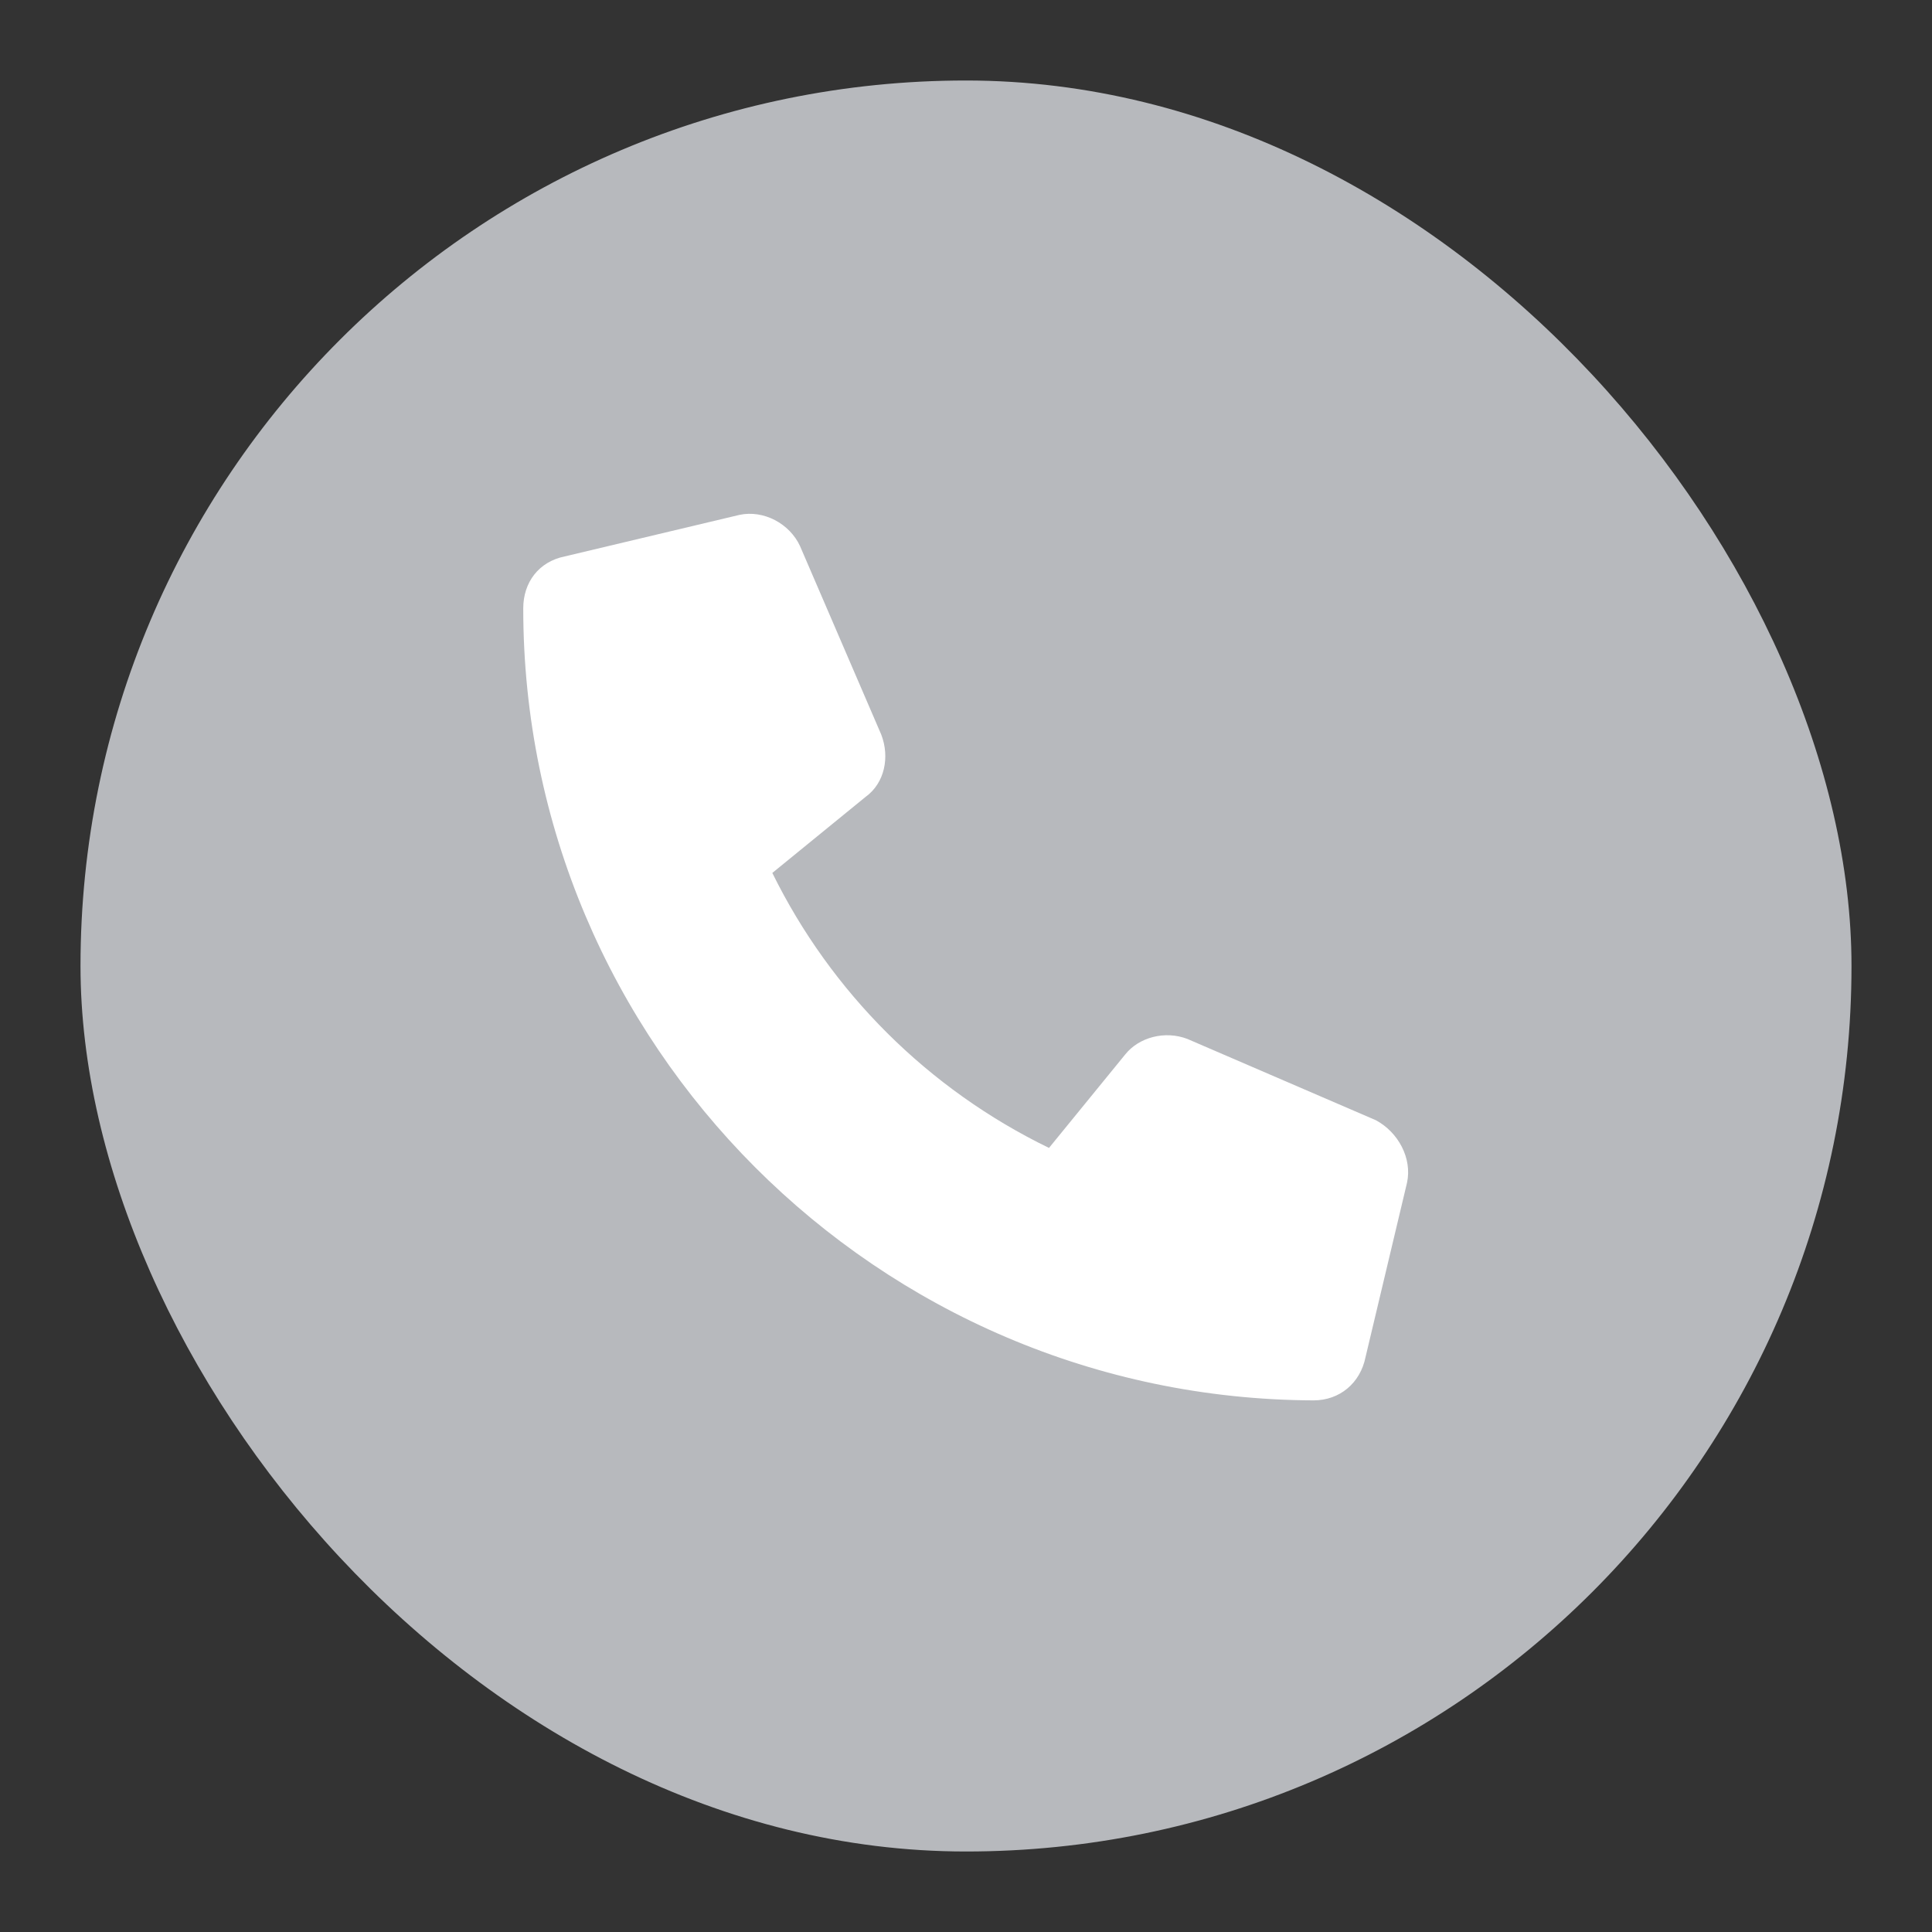
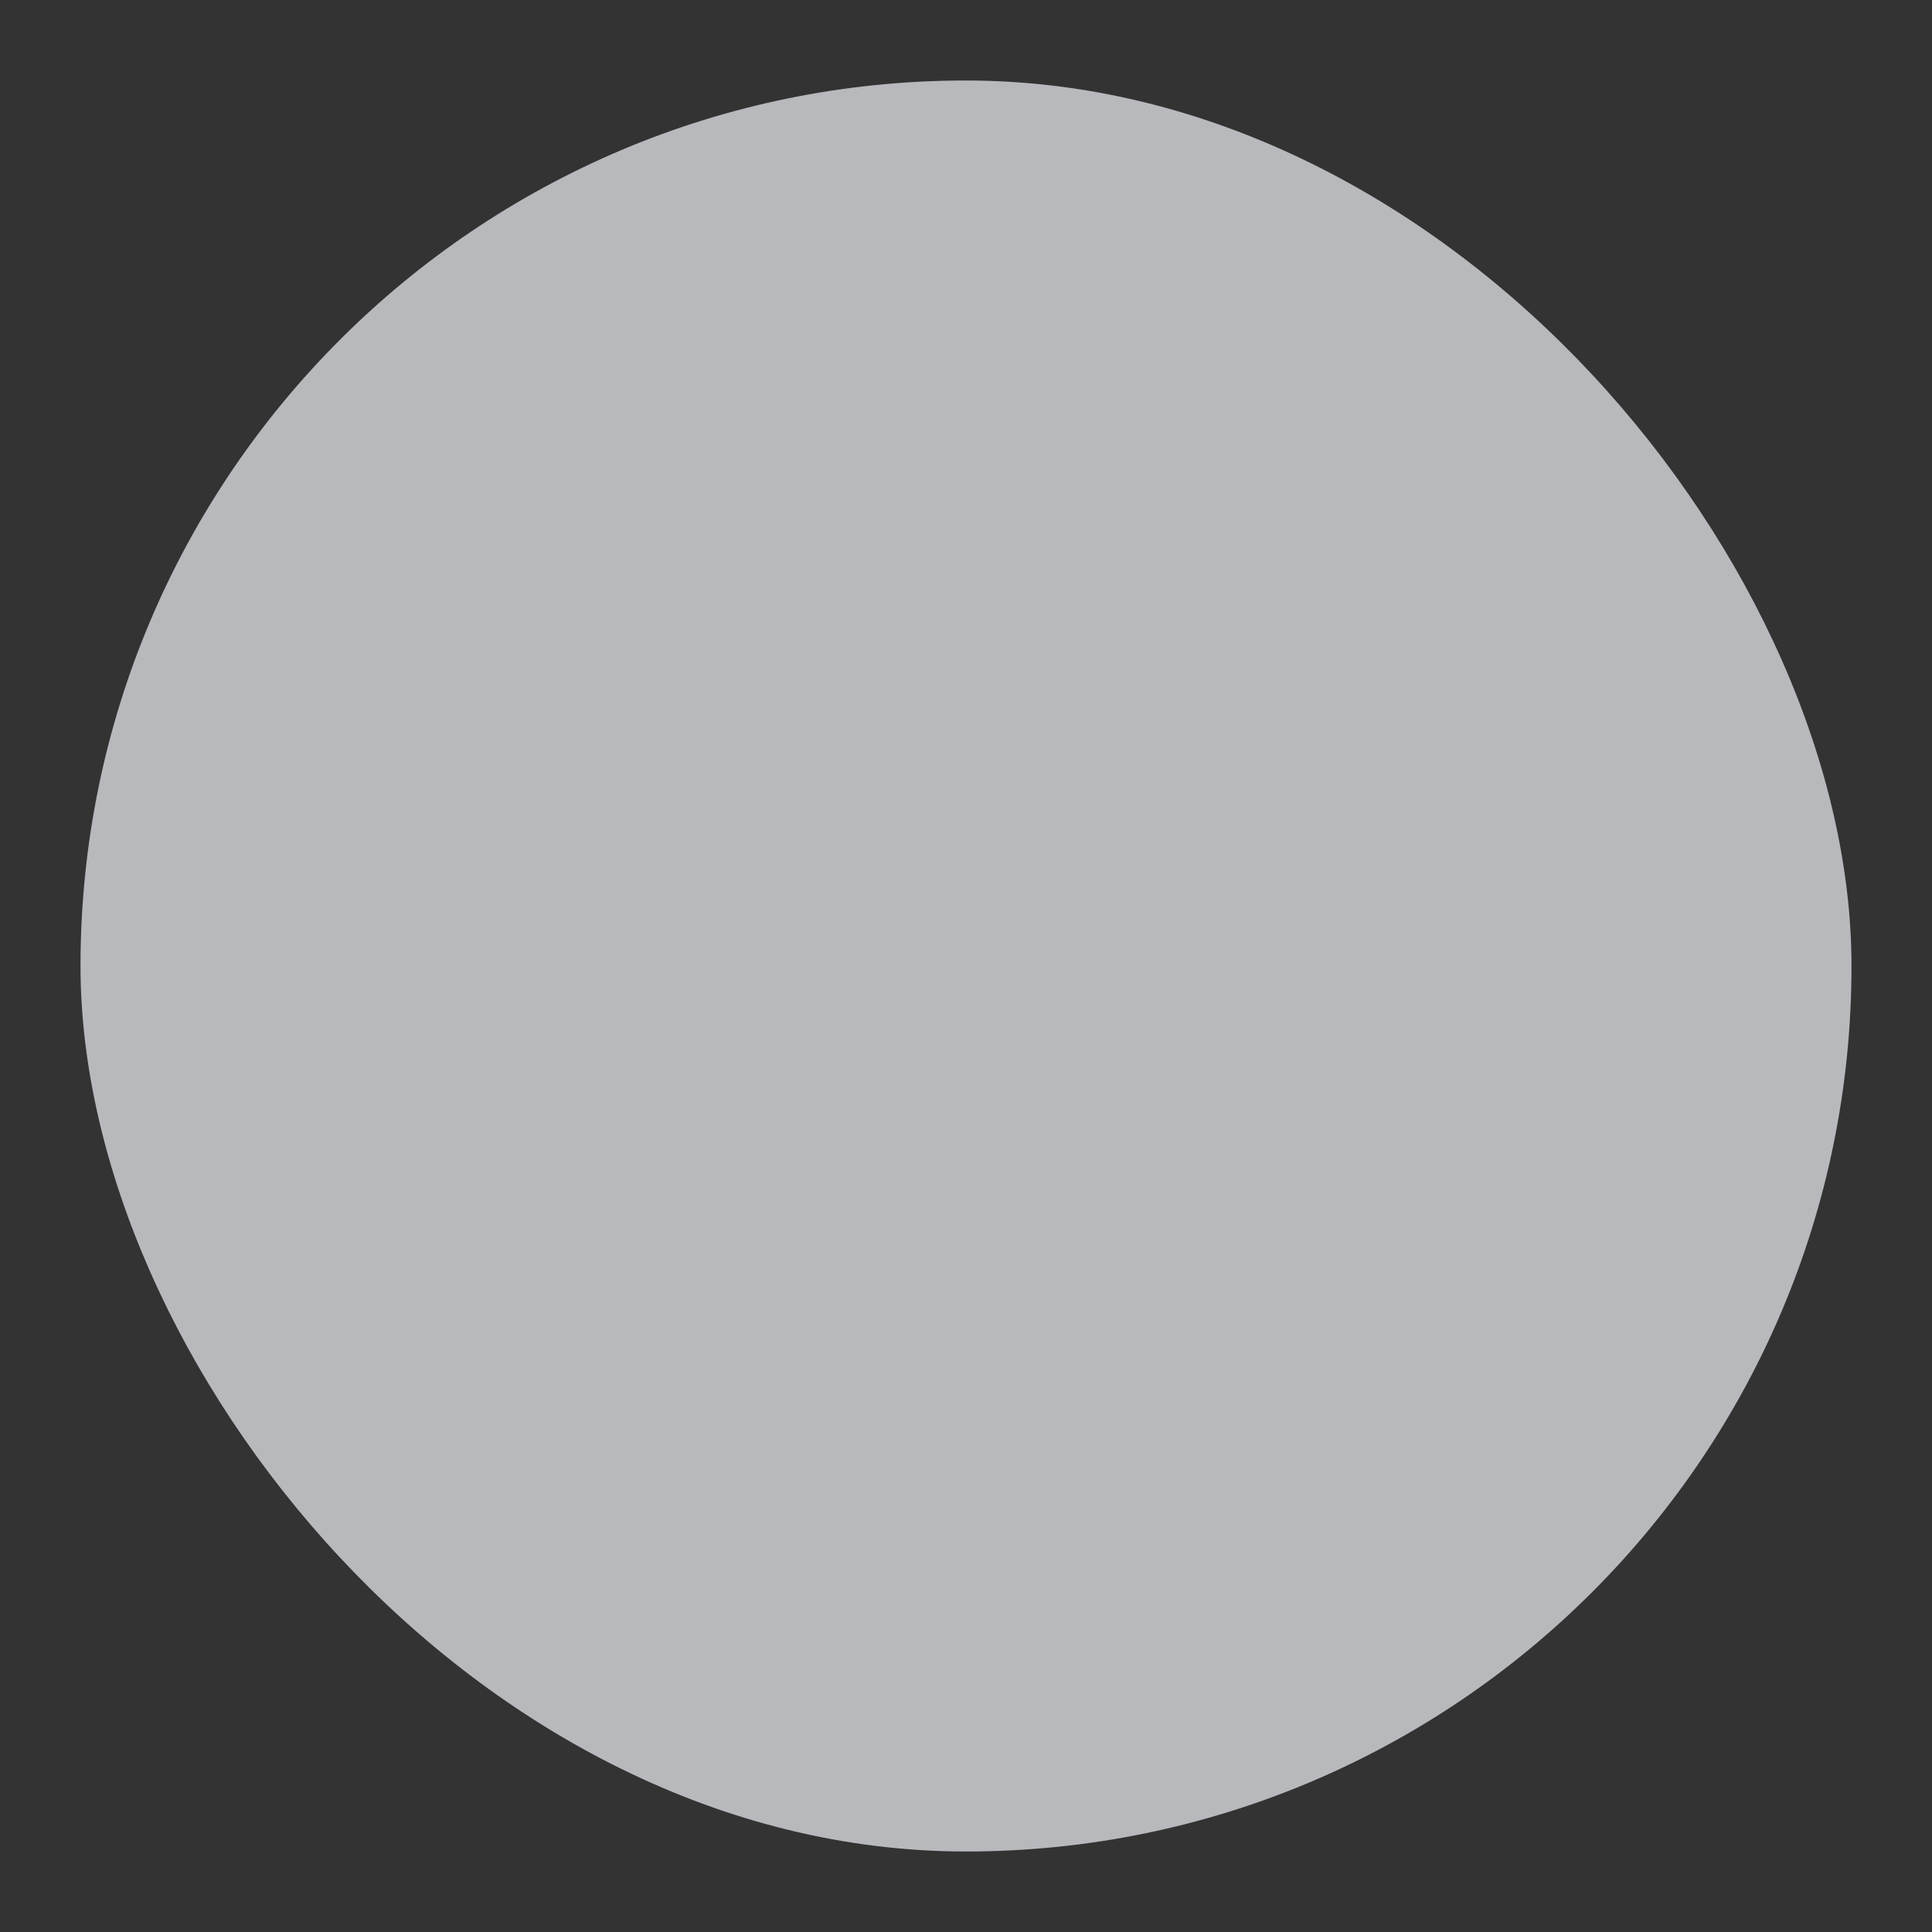
<svg xmlns="http://www.w3.org/2000/svg" width="24" height="24" viewBox="0 0 24 24" fill="none">
  <rect x="0" y="0" width="24" height="24" fill="#333333" stroke="none" />
  <rect x="1" y="1" width="22" height="22" rx="11" fill="#B7B9BD" />
-   <path d="M17.479 14.69L16.963 16.859C16.898 17.182 16.641 17.396 16.318 17.396C10.904 17.375 6.5 12.971 6.5 7.557C6.5 7.234 6.693 6.977 7.016 6.912L9.186 6.396C9.486 6.332 9.809 6.504 9.938 6.783L10.947 9.125C11.055 9.404 10.99 9.727 10.754 9.898L9.594 10.844C10.324 12.326 11.527 13.529 13.031 14.26L13.977 13.1C14.148 12.885 14.471 12.799 14.75 12.906L17.092 13.916C17.371 14.066 17.543 14.389 17.479 14.69Z" fill="white" />
</svg>